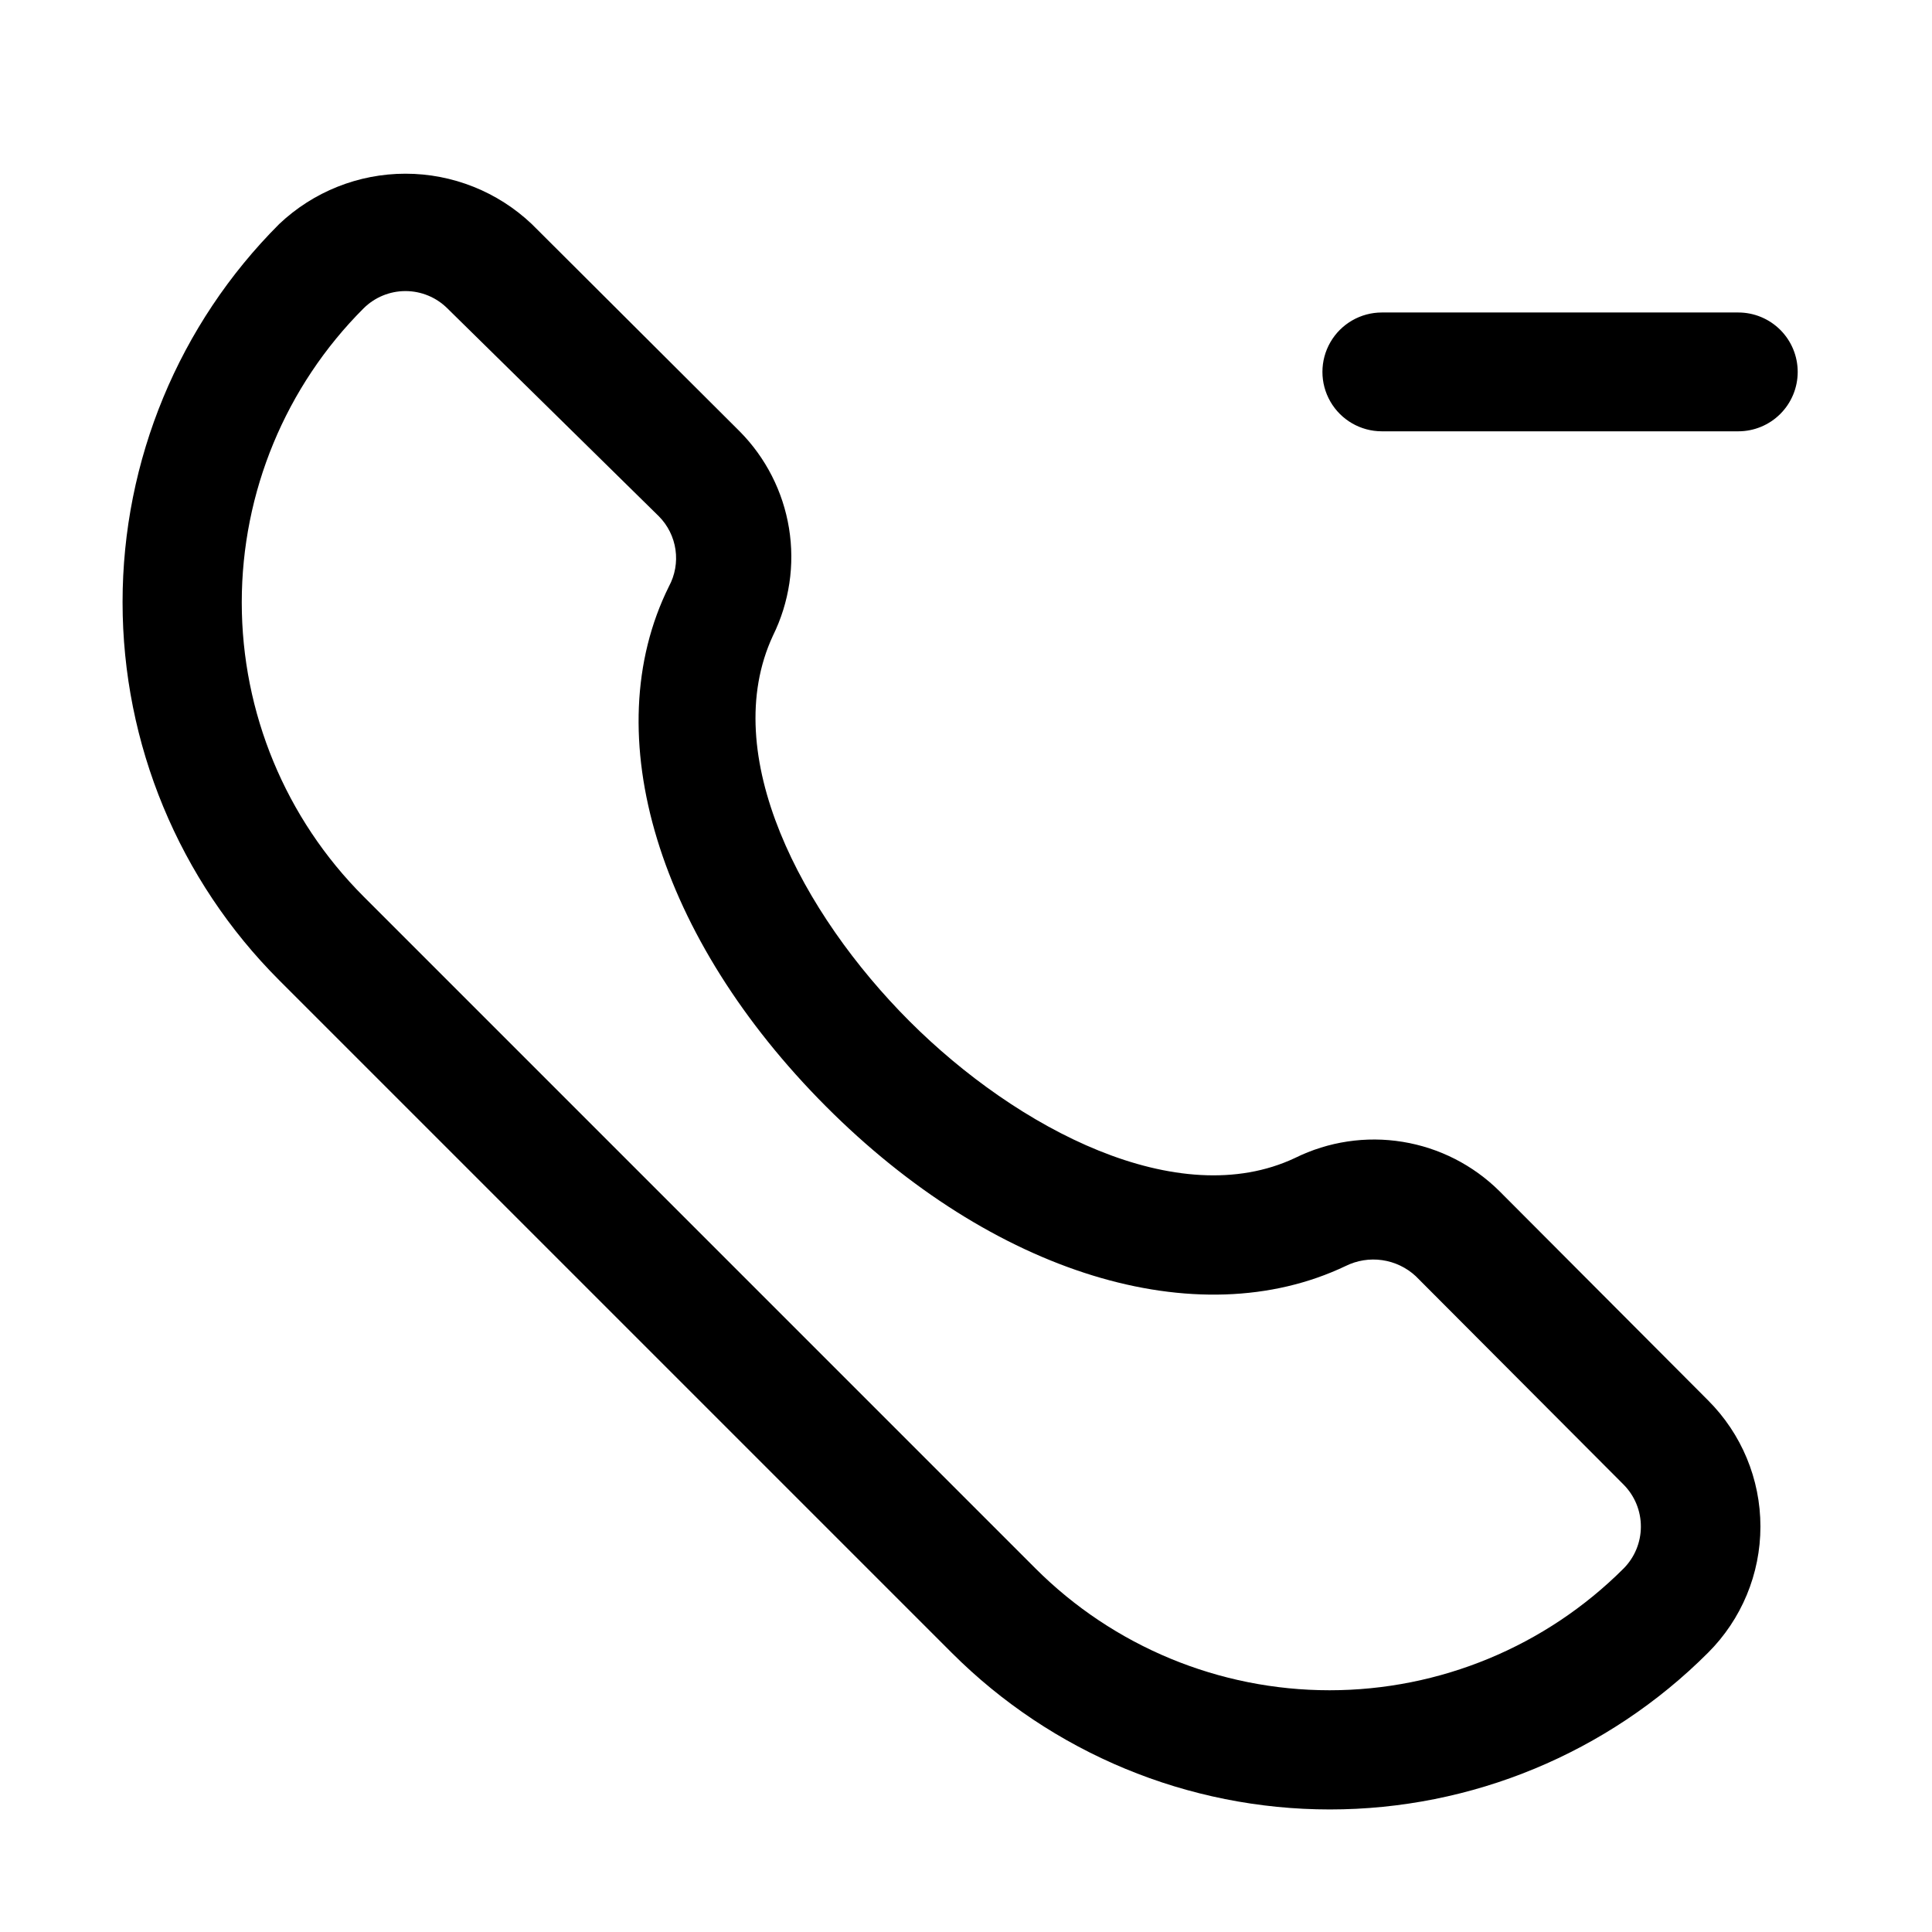
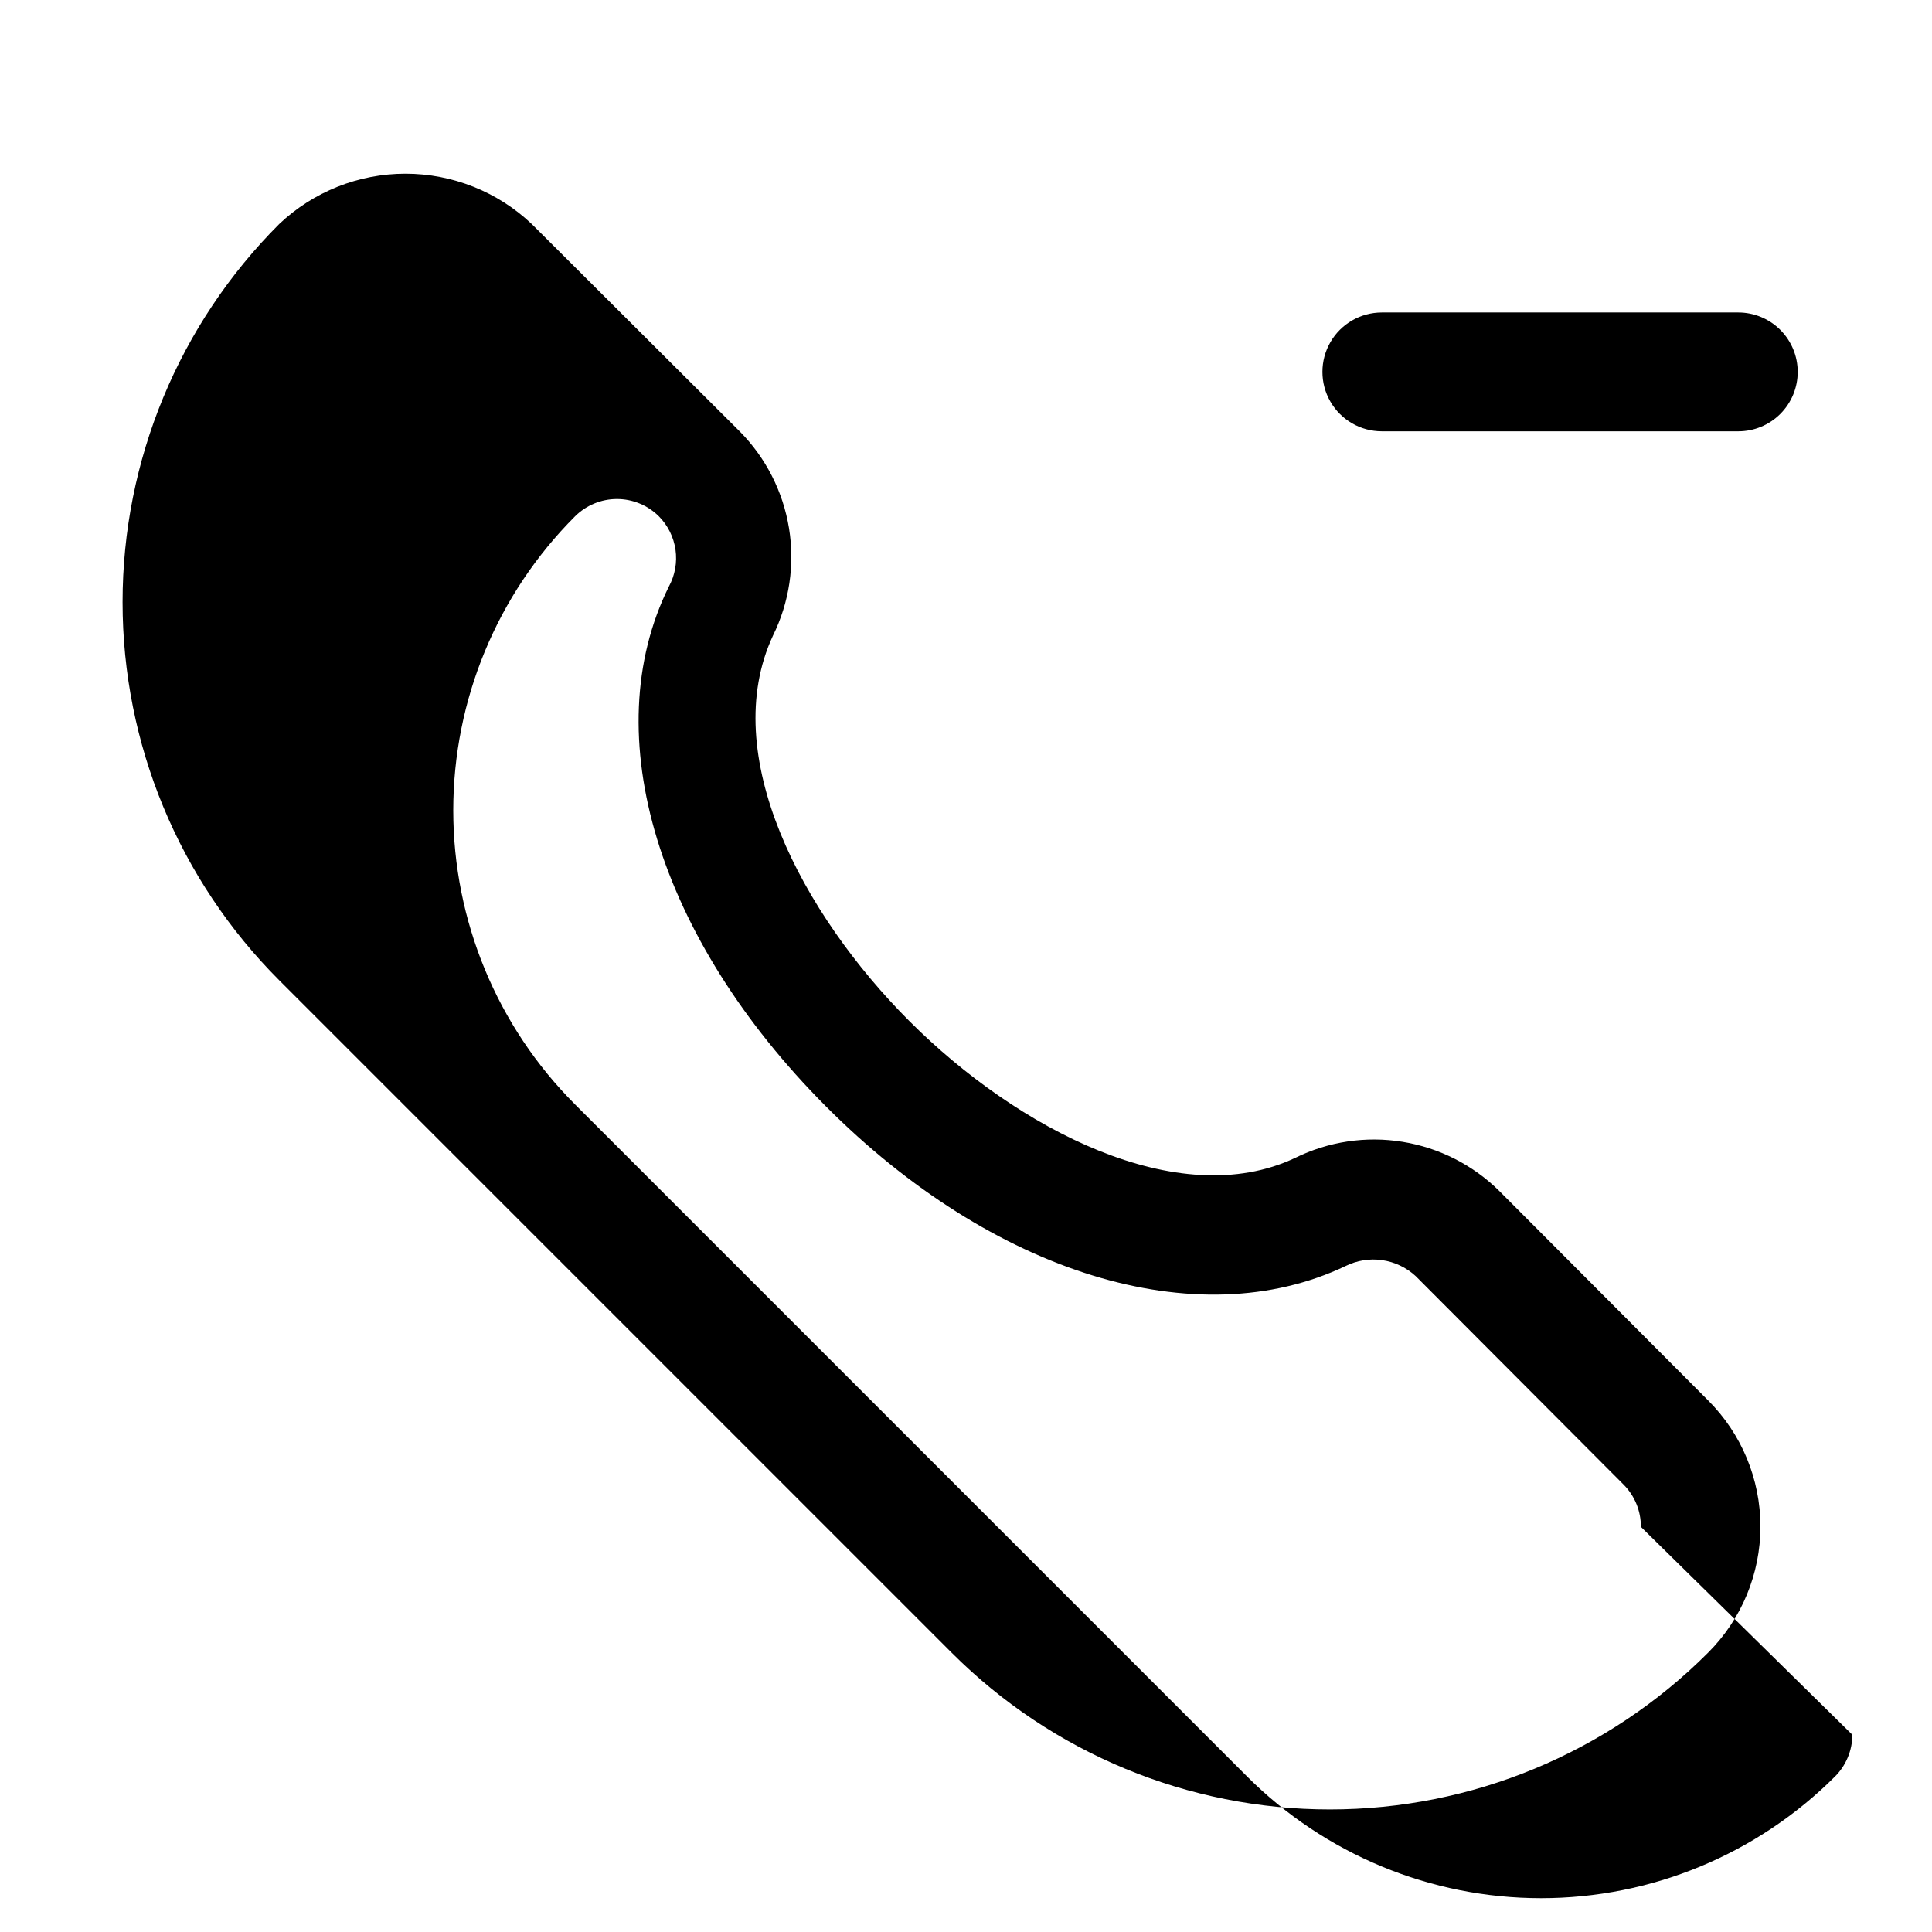
<svg xmlns="http://www.w3.org/2000/svg" fill="#000000" width="800px" height="800px" version="1.1" viewBox="144 144 512 512">
-   <path d="m620.41 242.56c0 4.176-1.656 8.18-4.609 11.133-2.953 2.953-6.957 4.609-11.133 4.609h-94.465c-5.625 0-10.824-3-13.637-7.871-2.812-4.871-2.812-10.871 0-15.742s8.012-7.875 13.637-7.875h94.465c4.176 0 8.18 1.66 11.133 4.613 2.953 2.953 4.609 6.957 4.609 11.133zm-23.773 272.53c8.895 8.863 13.895 20.902 13.895 33.457 0 12.555-5 24.594-13.895 33.457-26.574 26.582-62.621 41.52-100.21 41.52-37.586 0-73.637-14.938-100.21-41.52l-178.22-178.22c-26.582-26.574-41.516-62.621-41.516-100.21s14.934-73.637 41.516-100.21c9.039-8.559 21.012-13.332 33.457-13.332s24.422 4.773 33.457 13.332l55.105 54.945c6.926 6.988 11.496 15.961 13.078 25.668 1.582 9.711 0.09 19.672-4.262 28.492-14.641 31.488 7.715 73.684 36.211 102.18 28.496 28.496 71.164 50.852 102.18 36.211h-0.004c8.824-4.352 18.785-5.844 28.492-4.262 9.711 1.578 18.684 6.152 25.668 13.078zm-17.789 33.535c0.023-4.184-1.621-8.207-4.566-11.176l-55.105-55.262c-2.457-2.277-5.555-3.754-8.871-4.231-3.316-0.48-6.703 0.062-9.707 1.555-39.359 18.734-93.52 2.047-137.76-42.352-44.238-44.398-61.086-98.402-41.562-137.76 1.609-2.973 2.215-6.387 1.734-9.73-0.484-3.348-2.027-6.449-4.41-8.848l-56.047-55.105c-2.953-2.93-6.941-4.578-11.102-4.578s-8.148 1.648-11.098 4.578c-20.672 20.668-32.285 48.703-32.285 77.934s11.613 57.266 32.285 77.934l178.06 178.07c20.668 20.668 48.703 32.281 77.934 32.281 29.23 0 57.266-11.613 77.934-32.281 2.91-2.934 4.547-6.891 4.566-11.023z" />
+   <path d="m620.41 242.56c0 4.176-1.656 8.18-4.609 11.133-2.953 2.953-6.957 4.609-11.133 4.609h-94.465c-5.625 0-10.824-3-13.637-7.871-2.812-4.871-2.812-10.871 0-15.742s8.012-7.875 13.637-7.875h94.465c4.176 0 8.18 1.66 11.133 4.613 2.953 2.953 4.609 6.957 4.609 11.133zm-23.773 272.53c8.895 8.863 13.895 20.902 13.895 33.457 0 12.555-5 24.594-13.895 33.457-26.574 26.582-62.621 41.52-100.21 41.52-37.586 0-73.637-14.938-100.21-41.52l-178.22-178.22c-26.582-26.574-41.516-62.621-41.516-100.21s14.934-73.637 41.516-100.21c9.039-8.559 21.012-13.332 33.457-13.332s24.422 4.773 33.457 13.332l55.105 54.945c6.926 6.988 11.496 15.961 13.078 25.668 1.582 9.711 0.09 19.672-4.262 28.492-14.641 31.488 7.715 73.684 36.211 102.18 28.496 28.496 71.164 50.852 102.18 36.211h-0.004c8.824-4.352 18.785-5.844 28.492-4.262 9.711 1.578 18.684 6.152 25.668 13.078zm-17.789 33.535c0.023-4.184-1.621-8.207-4.566-11.176l-55.105-55.262c-2.457-2.277-5.555-3.754-8.871-4.231-3.316-0.48-6.703 0.062-9.707 1.555-39.359 18.734-93.52 2.047-137.76-42.352-44.238-44.398-61.086-98.402-41.562-137.76 1.609-2.973 2.215-6.387 1.734-9.73-0.484-3.348-2.027-6.449-4.41-8.848c-2.953-2.93-6.941-4.578-11.102-4.578s-8.148 1.648-11.098 4.578c-20.672 20.668-32.285 48.703-32.285 77.934s11.613 57.266 32.285 77.934l178.06 178.07c20.668 20.668 48.703 32.281 77.934 32.281 29.23 0 57.266-11.613 77.934-32.281 2.91-2.934 4.547-6.891 4.566-11.023z" />
</svg>